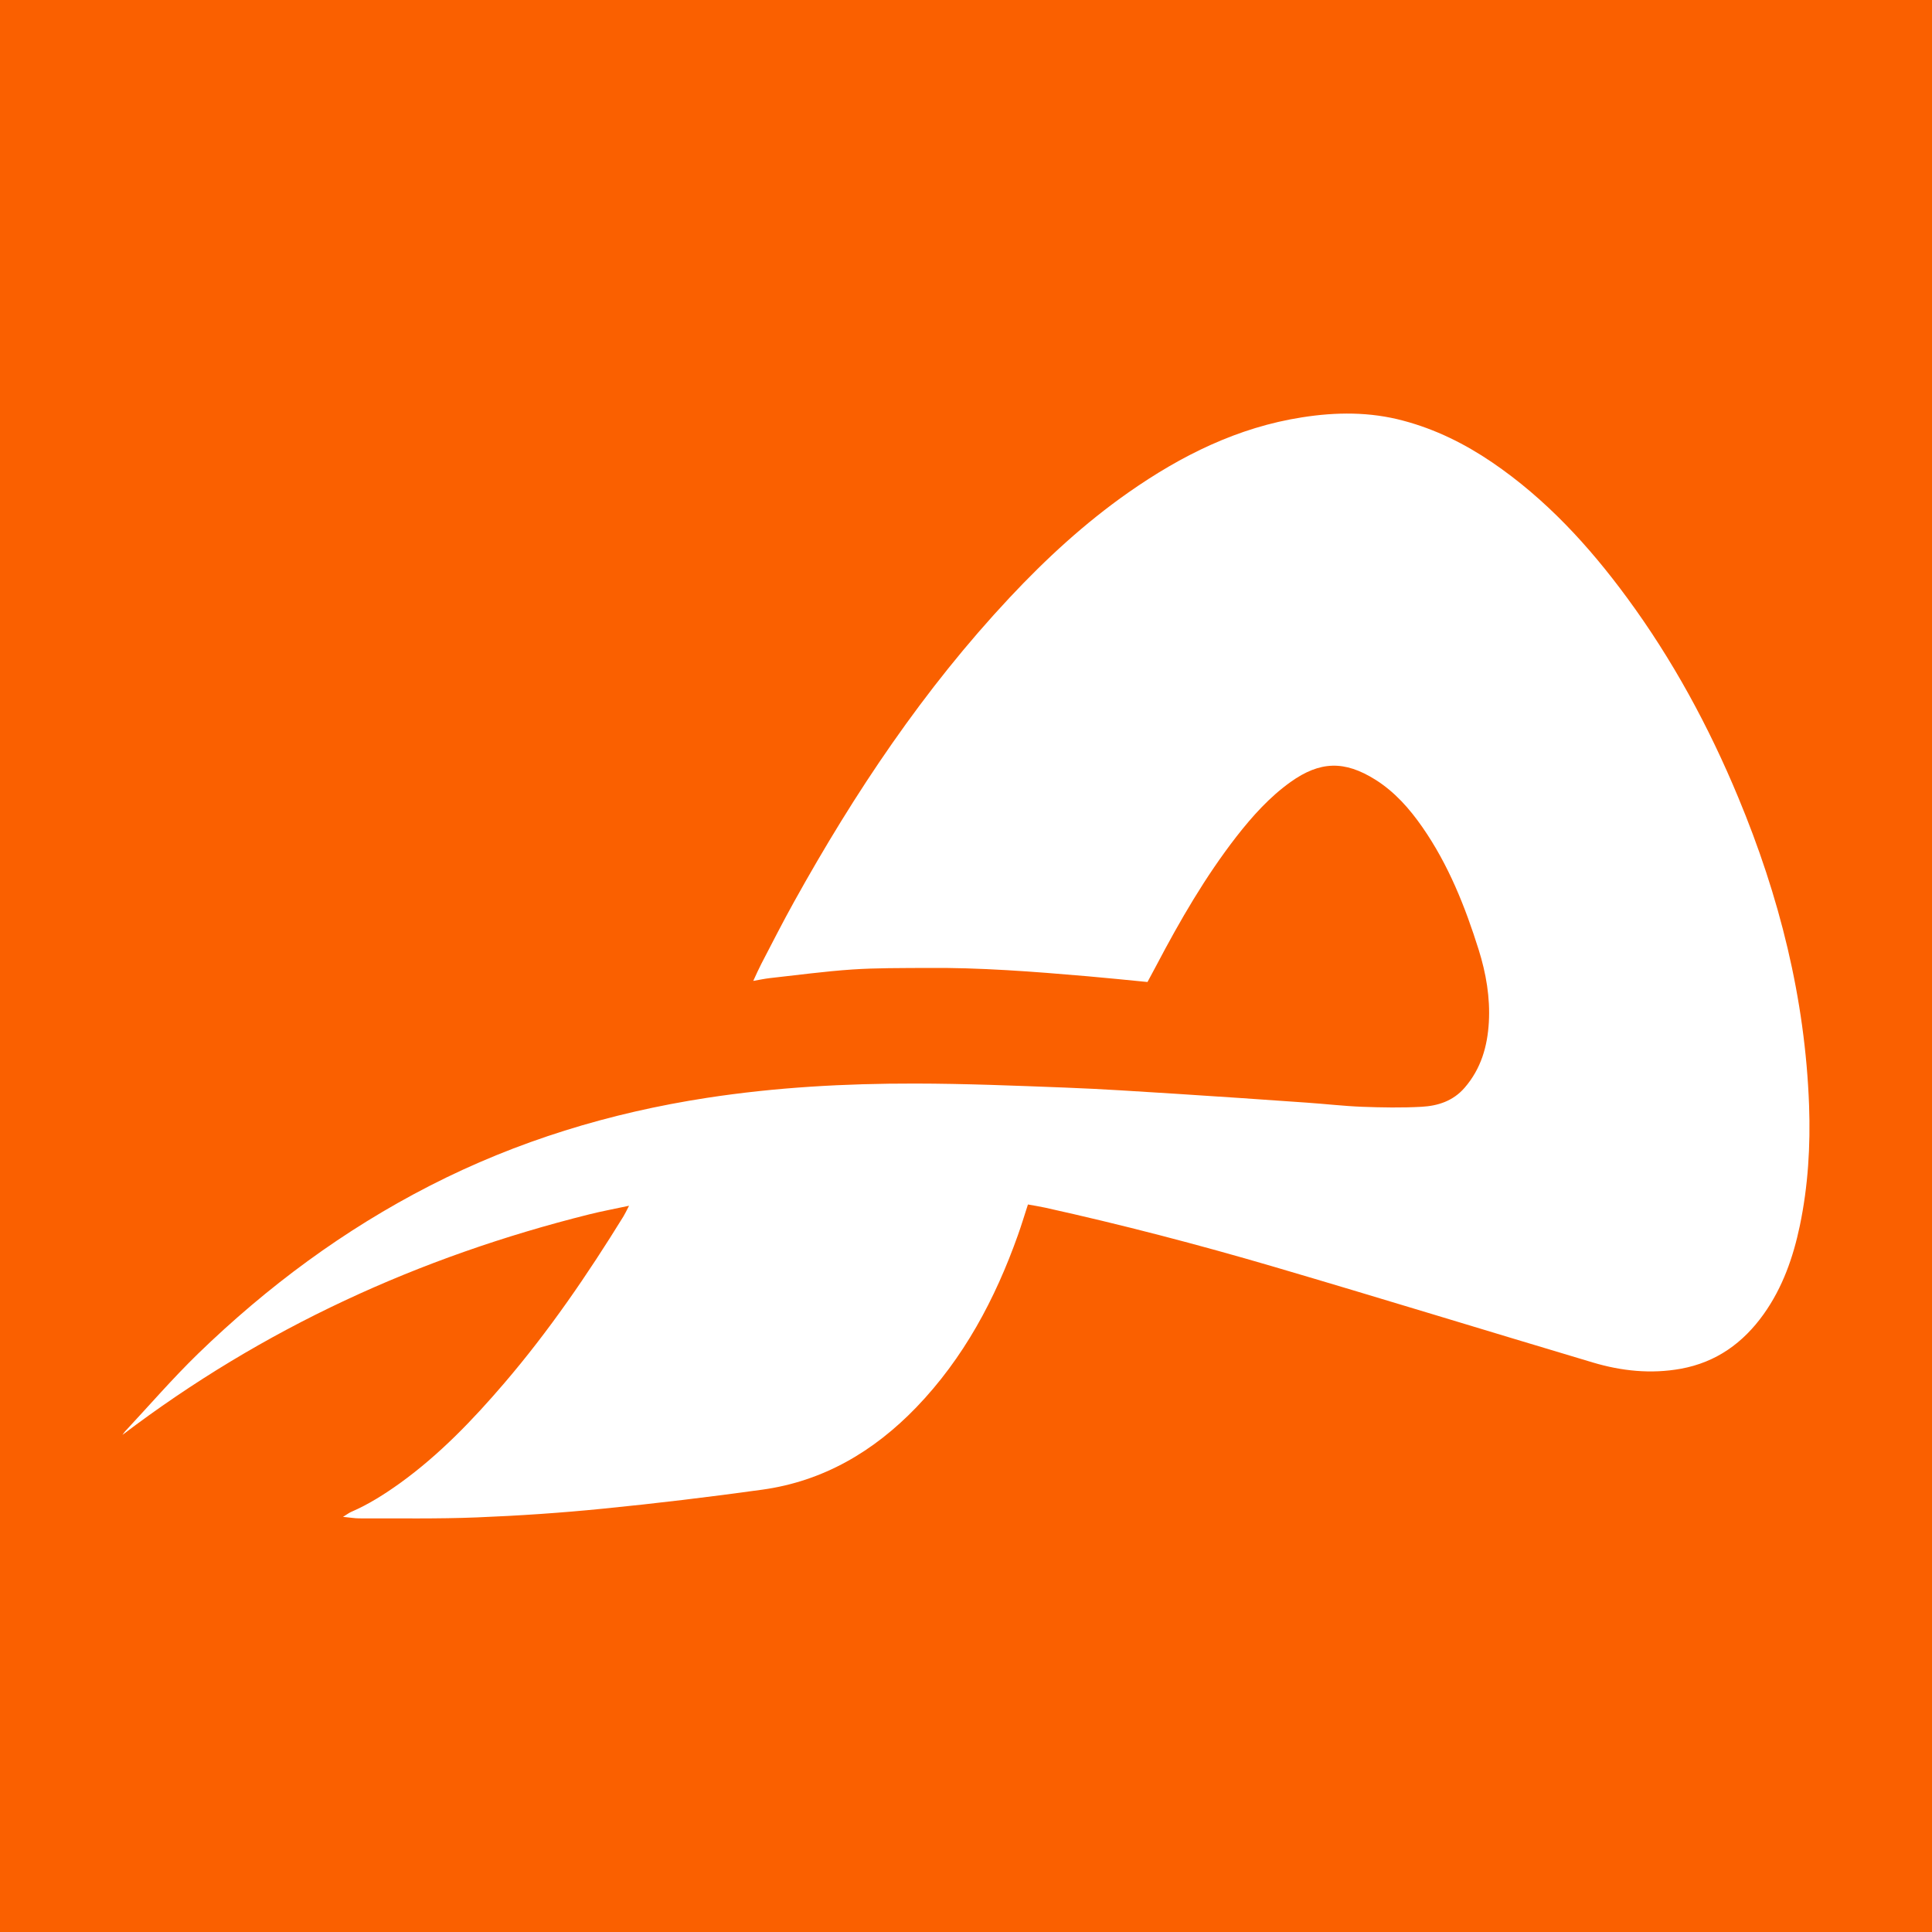
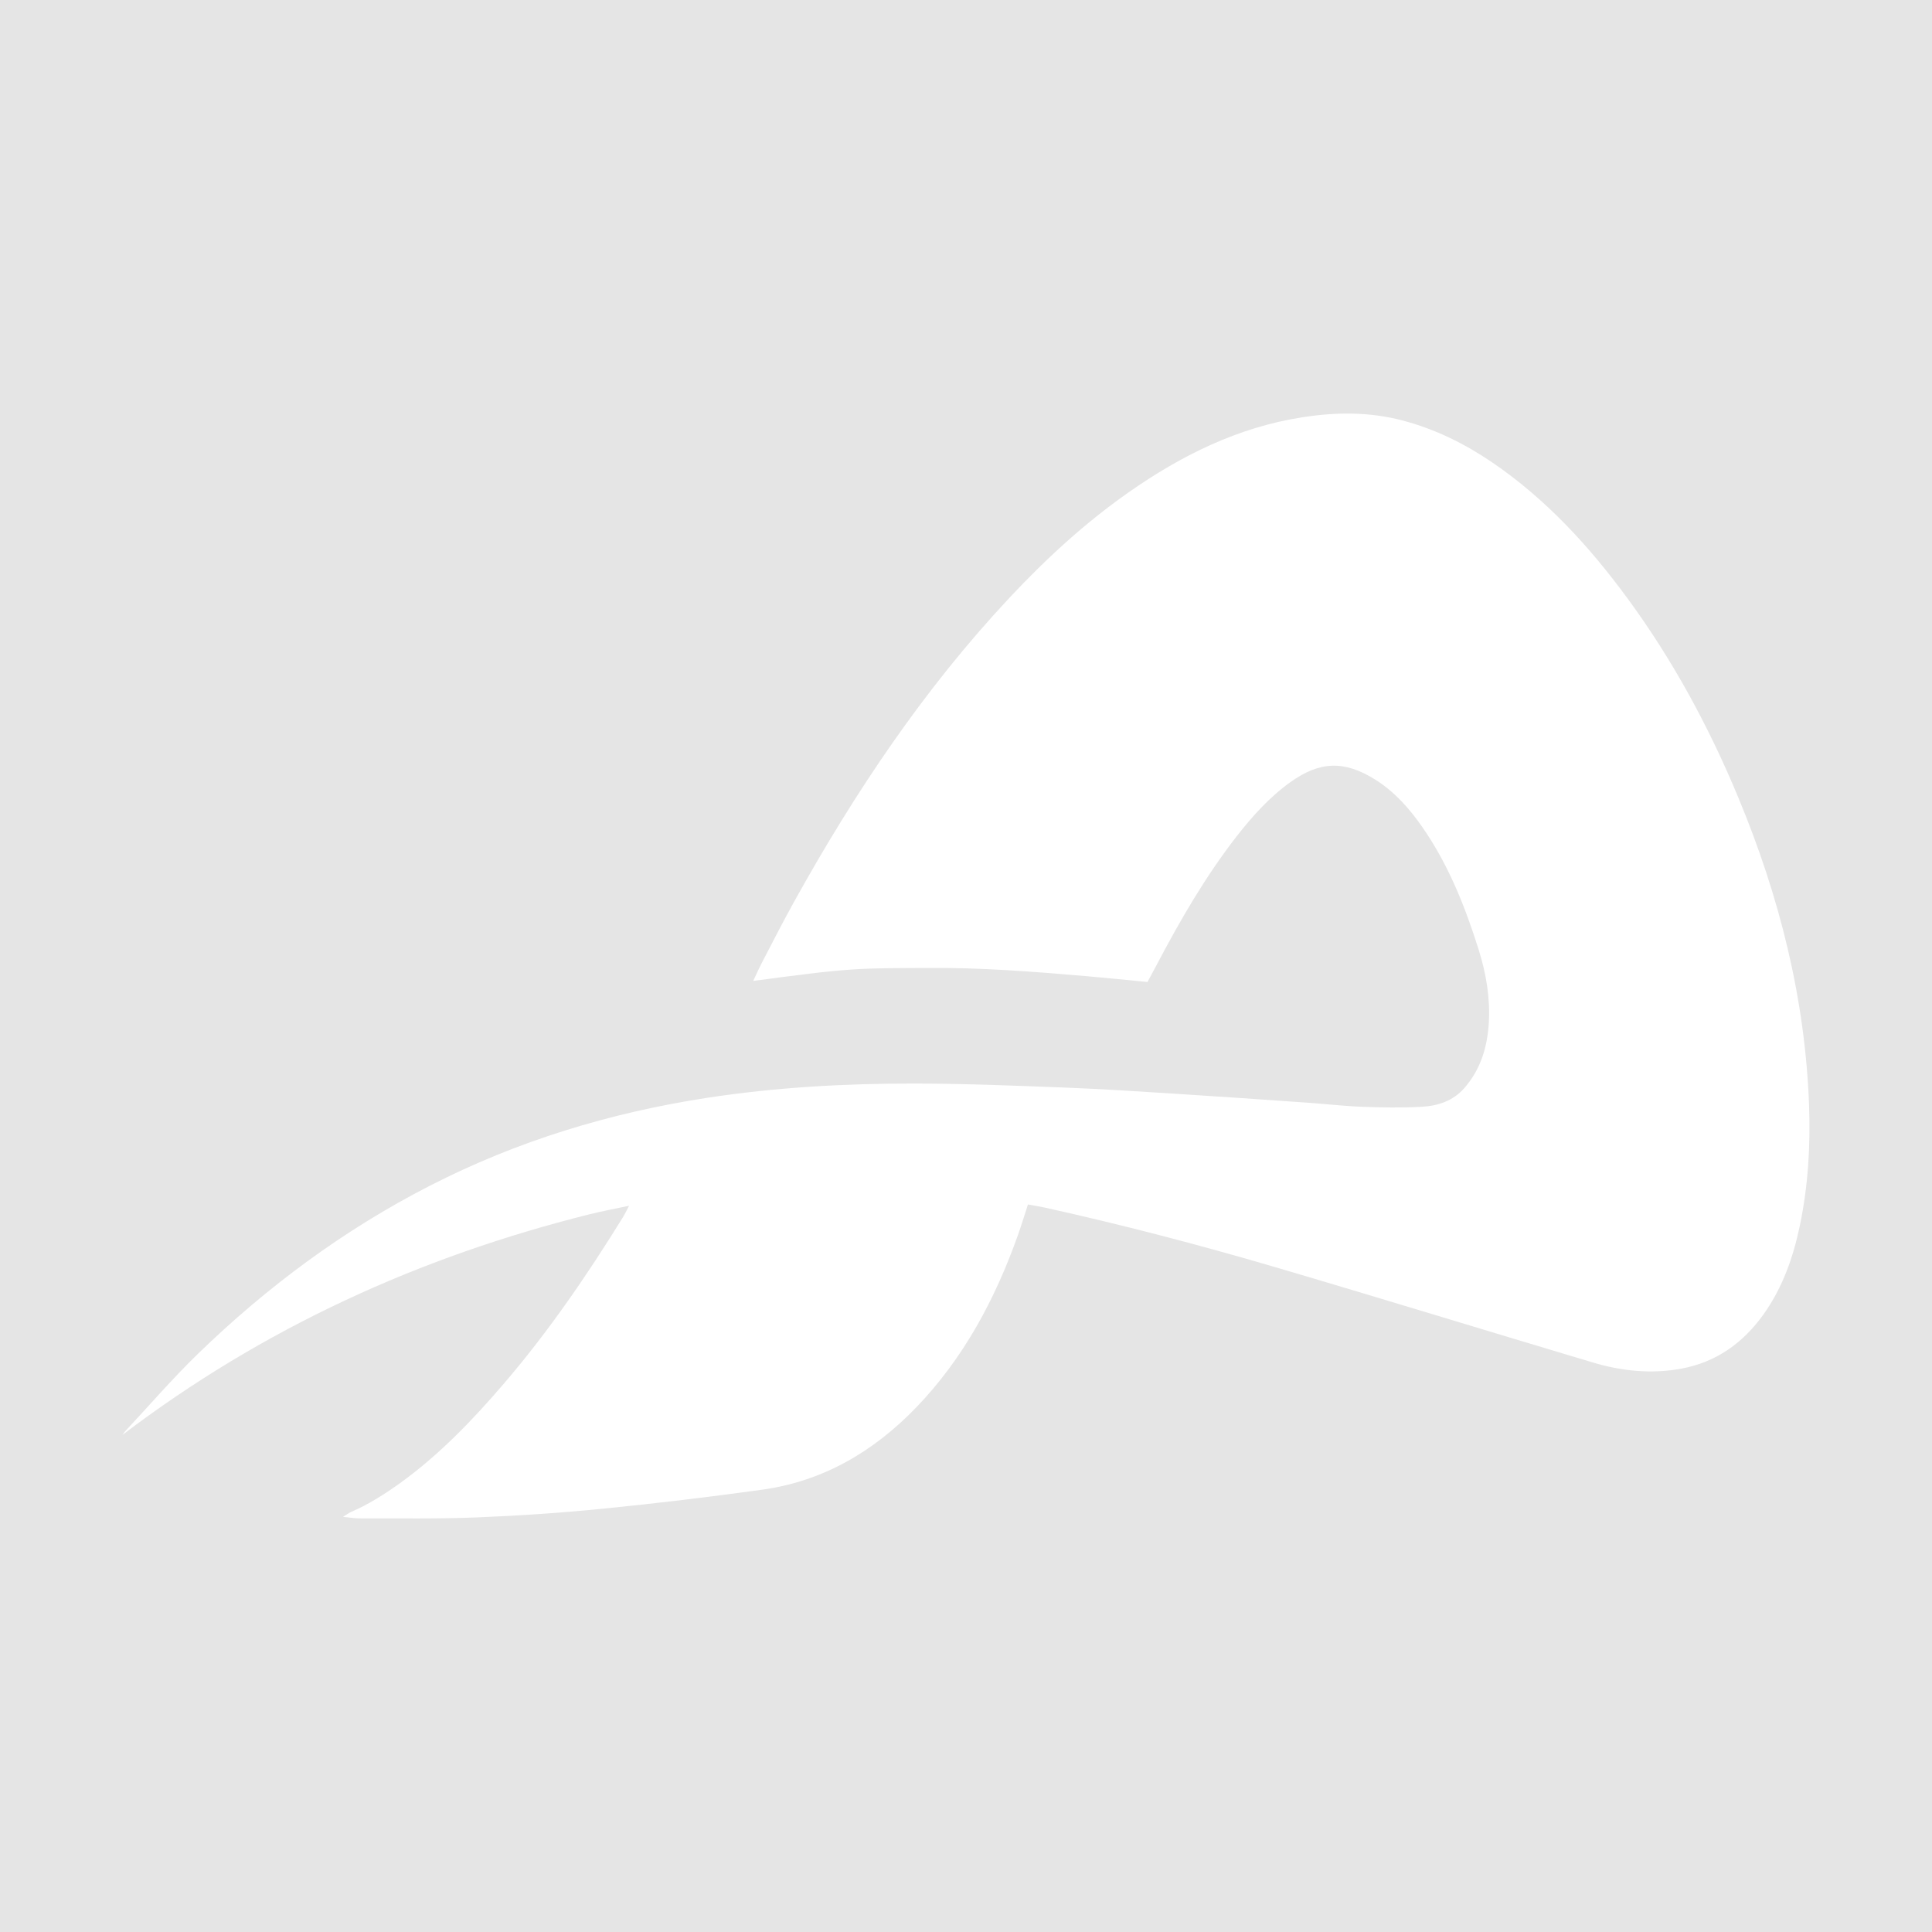
<svg xmlns="http://www.w3.org/2000/svg" width="32" height="32" viewBox="0 0 32 32" fill="none">
  <rect width="32" height="32" fill="#E5E5E5" />
  <g clip-path="url(#clip0_0_1)">
-     <rect width="32" height="32" fill="#FA6000" />
-     <path d="M2.03 23.765C4.352 22.001 6.941 20.818 9.758 20.114C9.964 20.062 10.175 20.024 10.419 19.971C10.375 20.056 10.353 20.103 10.327 20.146C9.731 21.112 9.091 22.047 8.352 22.91C7.832 23.517 7.279 24.094 6.625 24.566C6.368 24.75 6.104 24.918 5.814 25.043C5.781 25.058 5.752 25.08 5.681 25.124C5.801 25.135 5.875 25.149 5.95 25.149C6.6 25.147 7.249 25.159 7.897 25.133C8.596 25.105 9.296 25.058 9.992 24.988C10.871 24.901 11.748 24.795 12.623 24.674C13.636 24.534 14.471 24.041 15.175 23.312C15.963 22.494 16.483 21.517 16.86 20.457C16.917 20.297 16.966 20.135 17.026 19.95C17.12 19.967 17.215 19.982 17.308 20.002C18.581 20.284 19.843 20.613 21.094 20.98C22.86 21.499 24.619 22.041 26.382 22.567C26.858 22.709 27.344 22.76 27.839 22.671C28.427 22.564 28.872 22.243 29.213 21.765C29.526 21.325 29.701 20.825 29.811 20.301C29.948 19.644 29.988 18.98 29.964 18.309C29.899 16.533 29.471 14.842 28.791 13.208C28.304 12.035 27.703 10.926 26.95 9.902C26.318 9.042 25.602 8.262 24.713 7.657C24.261 7.35 23.775 7.109 23.243 6.968C22.689 6.819 22.131 6.824 21.568 6.912C20.501 7.078 19.564 7.545 18.69 8.157C17.967 8.664 17.323 9.257 16.721 9.9C15.301 11.416 14.156 13.127 13.152 14.937C12.964 15.275 12.789 15.62 12.611 15.962C12.569 16.043 12.532 16.126 12.476 16.247C12.589 16.227 12.668 16.21 12.748 16.201C13.203 16.151 13.657 16.089 14.113 16.058C14.517 16.031 14.924 16.035 15.329 16.032C16.227 16.023 17.121 16.093 18.014 16.17C18.34 16.198 18.665 16.232 19.006 16.265C19.056 16.172 19.105 16.082 19.153 15.991C19.544 15.247 19.963 14.522 20.479 13.857C20.742 13.52 21.026 13.203 21.375 12.953C21.865 12.603 22.271 12.595 22.779 12.913C23.102 13.116 23.347 13.395 23.561 13.703C23.992 14.324 24.267 15.016 24.492 15.732C24.614 16.122 24.683 16.521 24.66 16.931C24.637 17.331 24.531 17.701 24.26 18.015C24.067 18.238 23.815 18.317 23.544 18.332C23.218 18.35 22.889 18.344 22.562 18.332C22.255 18.32 21.949 18.284 21.642 18.263C20.918 18.212 20.194 18.162 19.469 18.116C18.862 18.078 18.254 18.037 17.647 18.014C16.816 17.982 15.984 17.948 15.153 17.947C14 17.945 12.849 18.009 11.708 18.184C10.103 18.431 8.568 18.897 7.119 19.64C5.696 20.369 4.426 21.311 3.281 22.421C2.859 22.831 2.473 23.278 2.071 23.709C2.055 23.726 2.043 23.747 2.029 23.765L2.03 23.765Z" fill="white" />
+     <path d="M2.03 23.765C4.352 22.001 6.941 20.818 9.758 20.114C9.964 20.062 10.175 20.024 10.419 19.971C10.375 20.056 10.353 20.103 10.327 20.146C9.731 21.112 9.091 22.047 8.352 22.91C7.832 23.517 7.279 24.094 6.625 24.566C6.368 24.75 6.104 24.918 5.814 25.043C5.781 25.058 5.752 25.08 5.681 25.124C5.801 25.135 5.875 25.149 5.95 25.149C6.6 25.147 7.249 25.159 7.897 25.133C8.596 25.105 9.296 25.058 9.992 24.988C10.871 24.901 11.748 24.795 12.623 24.674C13.636 24.534 14.471 24.041 15.175 23.312C15.963 22.494 16.483 21.517 16.86 20.457C16.917 20.297 16.966 20.135 17.026 19.95C17.12 19.967 17.215 19.982 17.308 20.002C18.581 20.284 19.843 20.613 21.094 20.98C22.86 21.499 24.619 22.041 26.382 22.567C26.858 22.709 27.344 22.76 27.839 22.671C28.427 22.564 28.872 22.243 29.213 21.765C29.526 21.325 29.701 20.825 29.811 20.301C29.948 19.644 29.988 18.98 29.964 18.309C29.899 16.533 29.471 14.842 28.791 13.208C28.304 12.035 27.703 10.926 26.95 9.902C26.318 9.042 25.602 8.262 24.713 7.657C24.261 7.35 23.775 7.109 23.243 6.968C22.689 6.819 22.131 6.824 21.568 6.912C20.501 7.078 19.564 7.545 18.69 8.157C17.967 8.664 17.323 9.257 16.721 9.9C15.301 11.416 14.156 13.127 13.152 14.937C12.964 15.275 12.789 15.62 12.611 15.962C12.569 16.043 12.532 16.126 12.476 16.247C13.203 16.151 13.657 16.089 14.113 16.058C14.517 16.031 14.924 16.035 15.329 16.032C16.227 16.023 17.121 16.093 18.014 16.17C18.34 16.198 18.665 16.232 19.006 16.265C19.056 16.172 19.105 16.082 19.153 15.991C19.544 15.247 19.963 14.522 20.479 13.857C20.742 13.52 21.026 13.203 21.375 12.953C21.865 12.603 22.271 12.595 22.779 12.913C23.102 13.116 23.347 13.395 23.561 13.703C23.992 14.324 24.267 15.016 24.492 15.732C24.614 16.122 24.683 16.521 24.66 16.931C24.637 17.331 24.531 17.701 24.26 18.015C24.067 18.238 23.815 18.317 23.544 18.332C23.218 18.35 22.889 18.344 22.562 18.332C22.255 18.32 21.949 18.284 21.642 18.263C20.918 18.212 20.194 18.162 19.469 18.116C18.862 18.078 18.254 18.037 17.647 18.014C16.816 17.982 15.984 17.948 15.153 17.947C14 17.945 12.849 18.009 11.708 18.184C10.103 18.431 8.568 18.897 7.119 19.64C5.696 20.369 4.426 21.311 3.281 22.421C2.859 22.831 2.473 23.278 2.071 23.709C2.055 23.726 2.043 23.747 2.029 23.765L2.03 23.765Z" fill="white" />
  </g>
  <defs>
    <clipPath id="clip0_0_1">
      <rect width="32" height="32" fill="white" />
    </clipPath>
  </defs>
</svg>